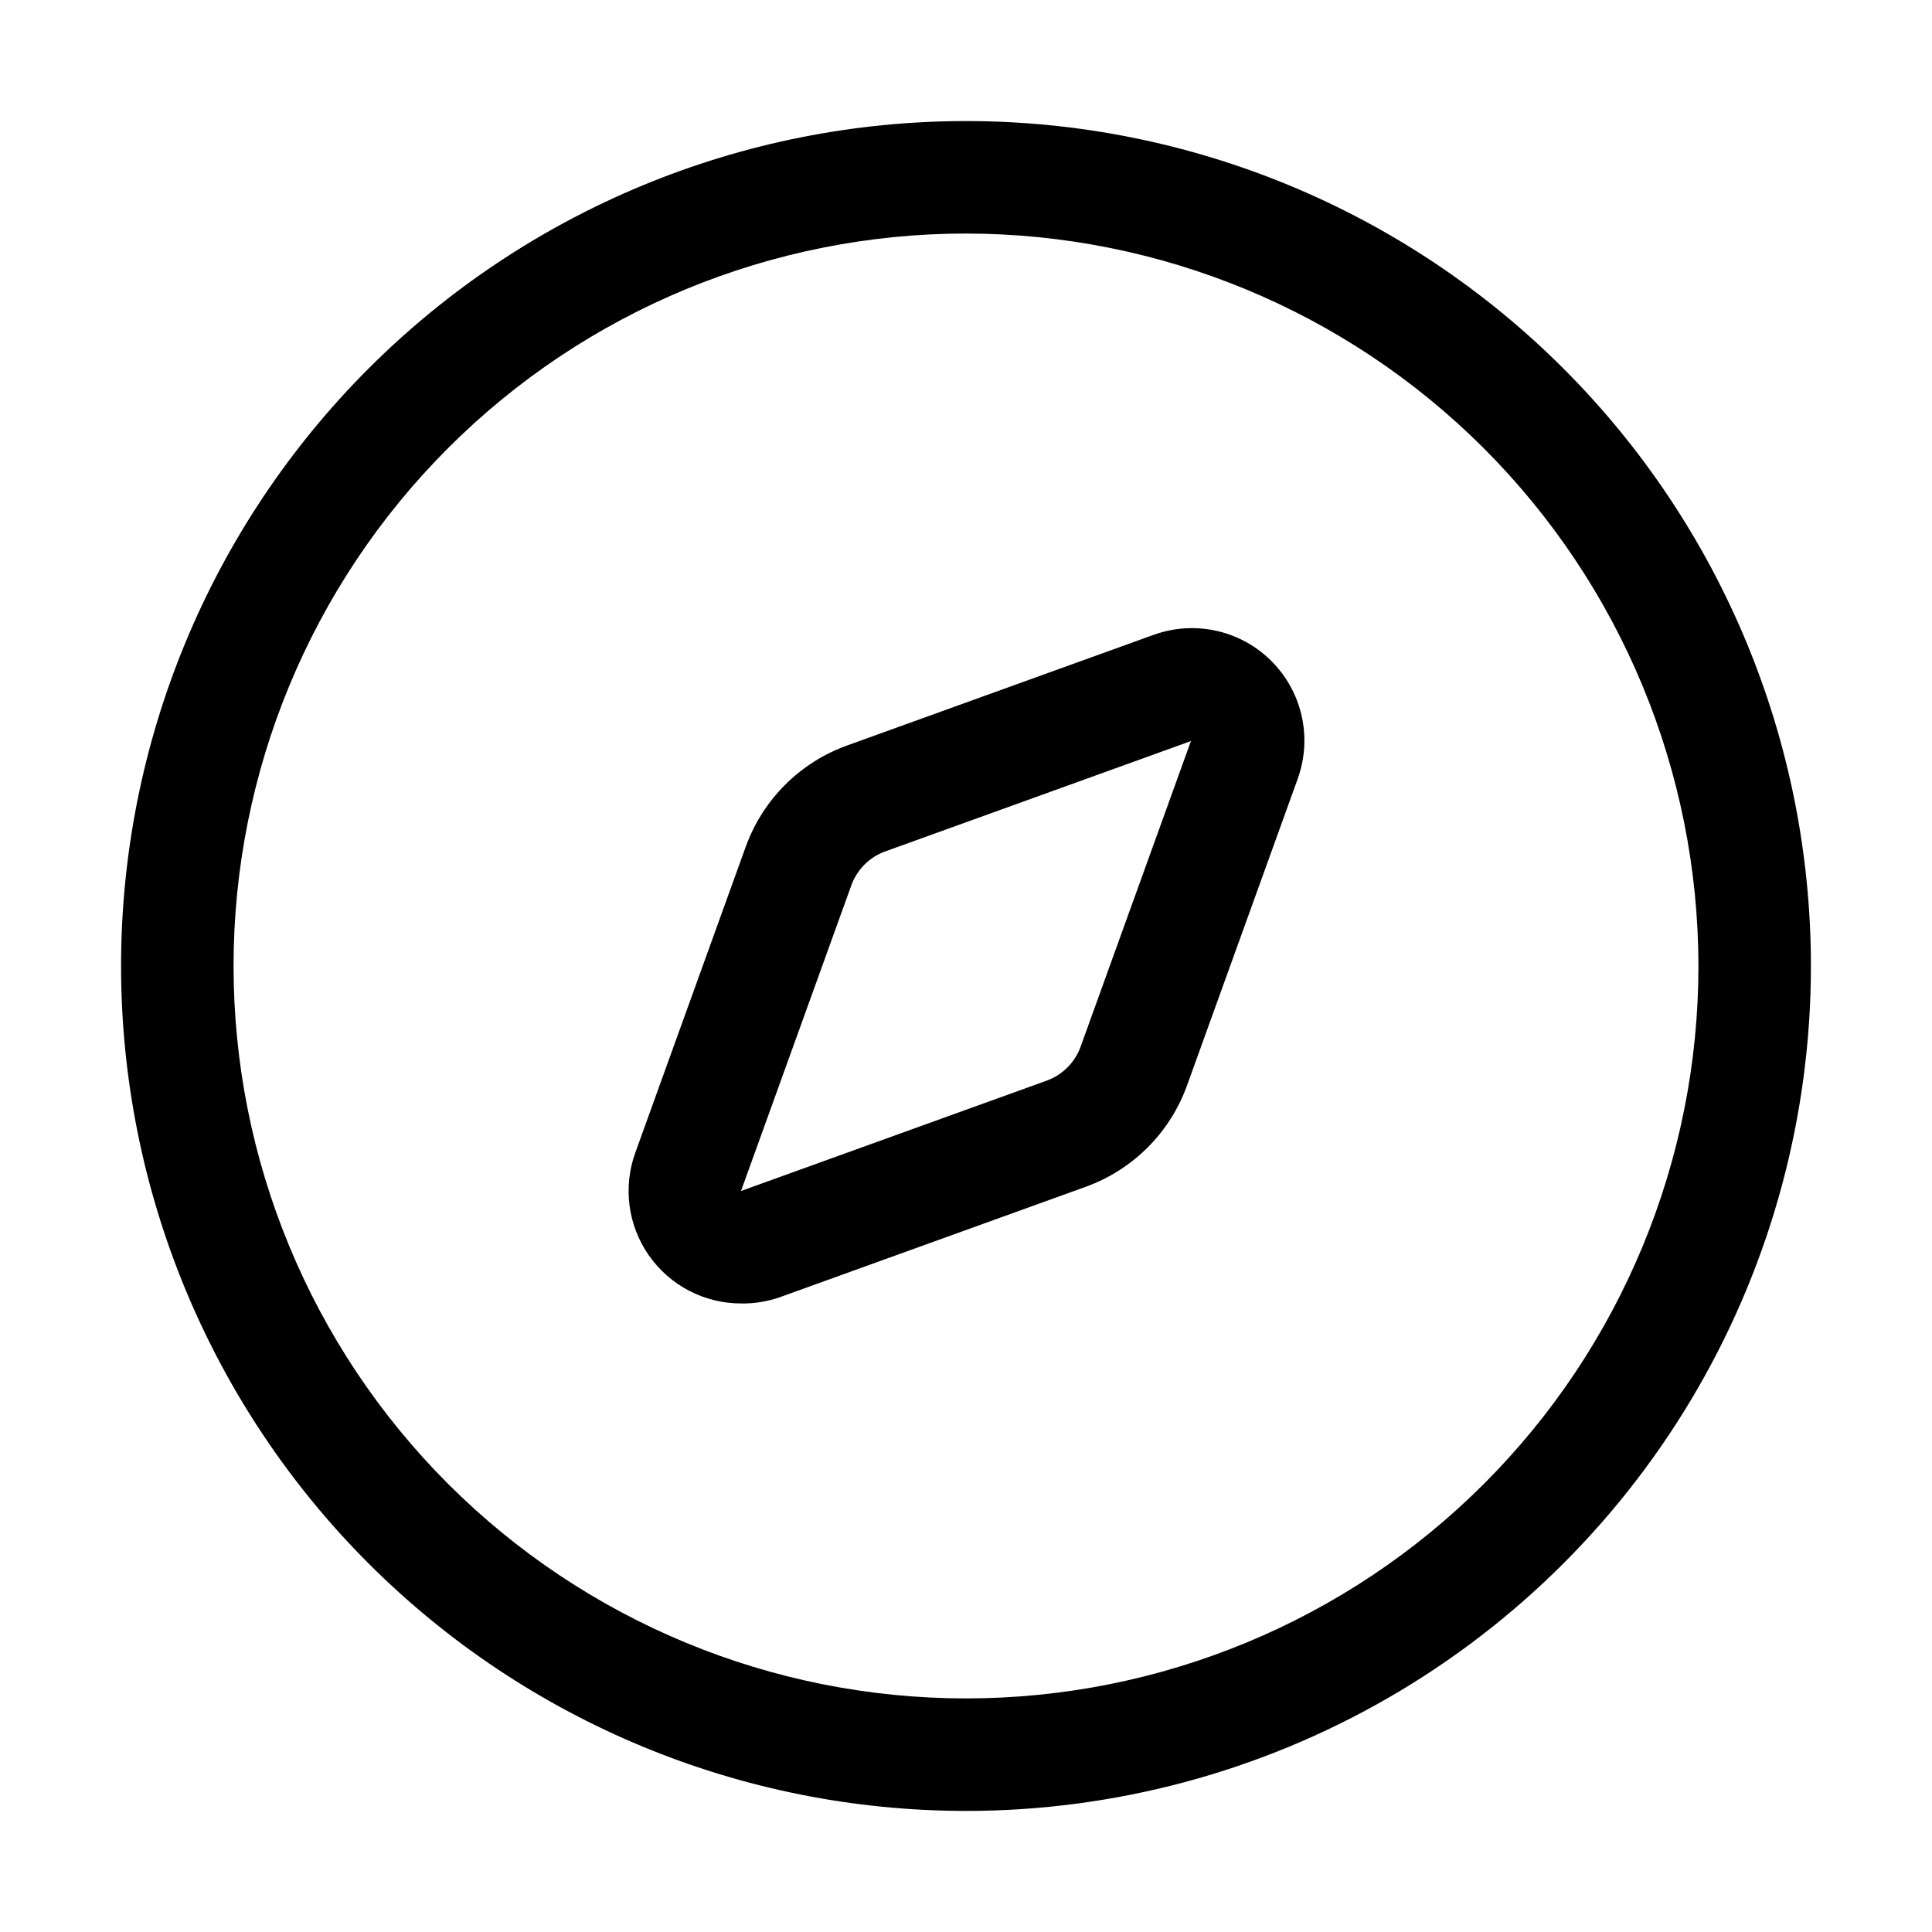
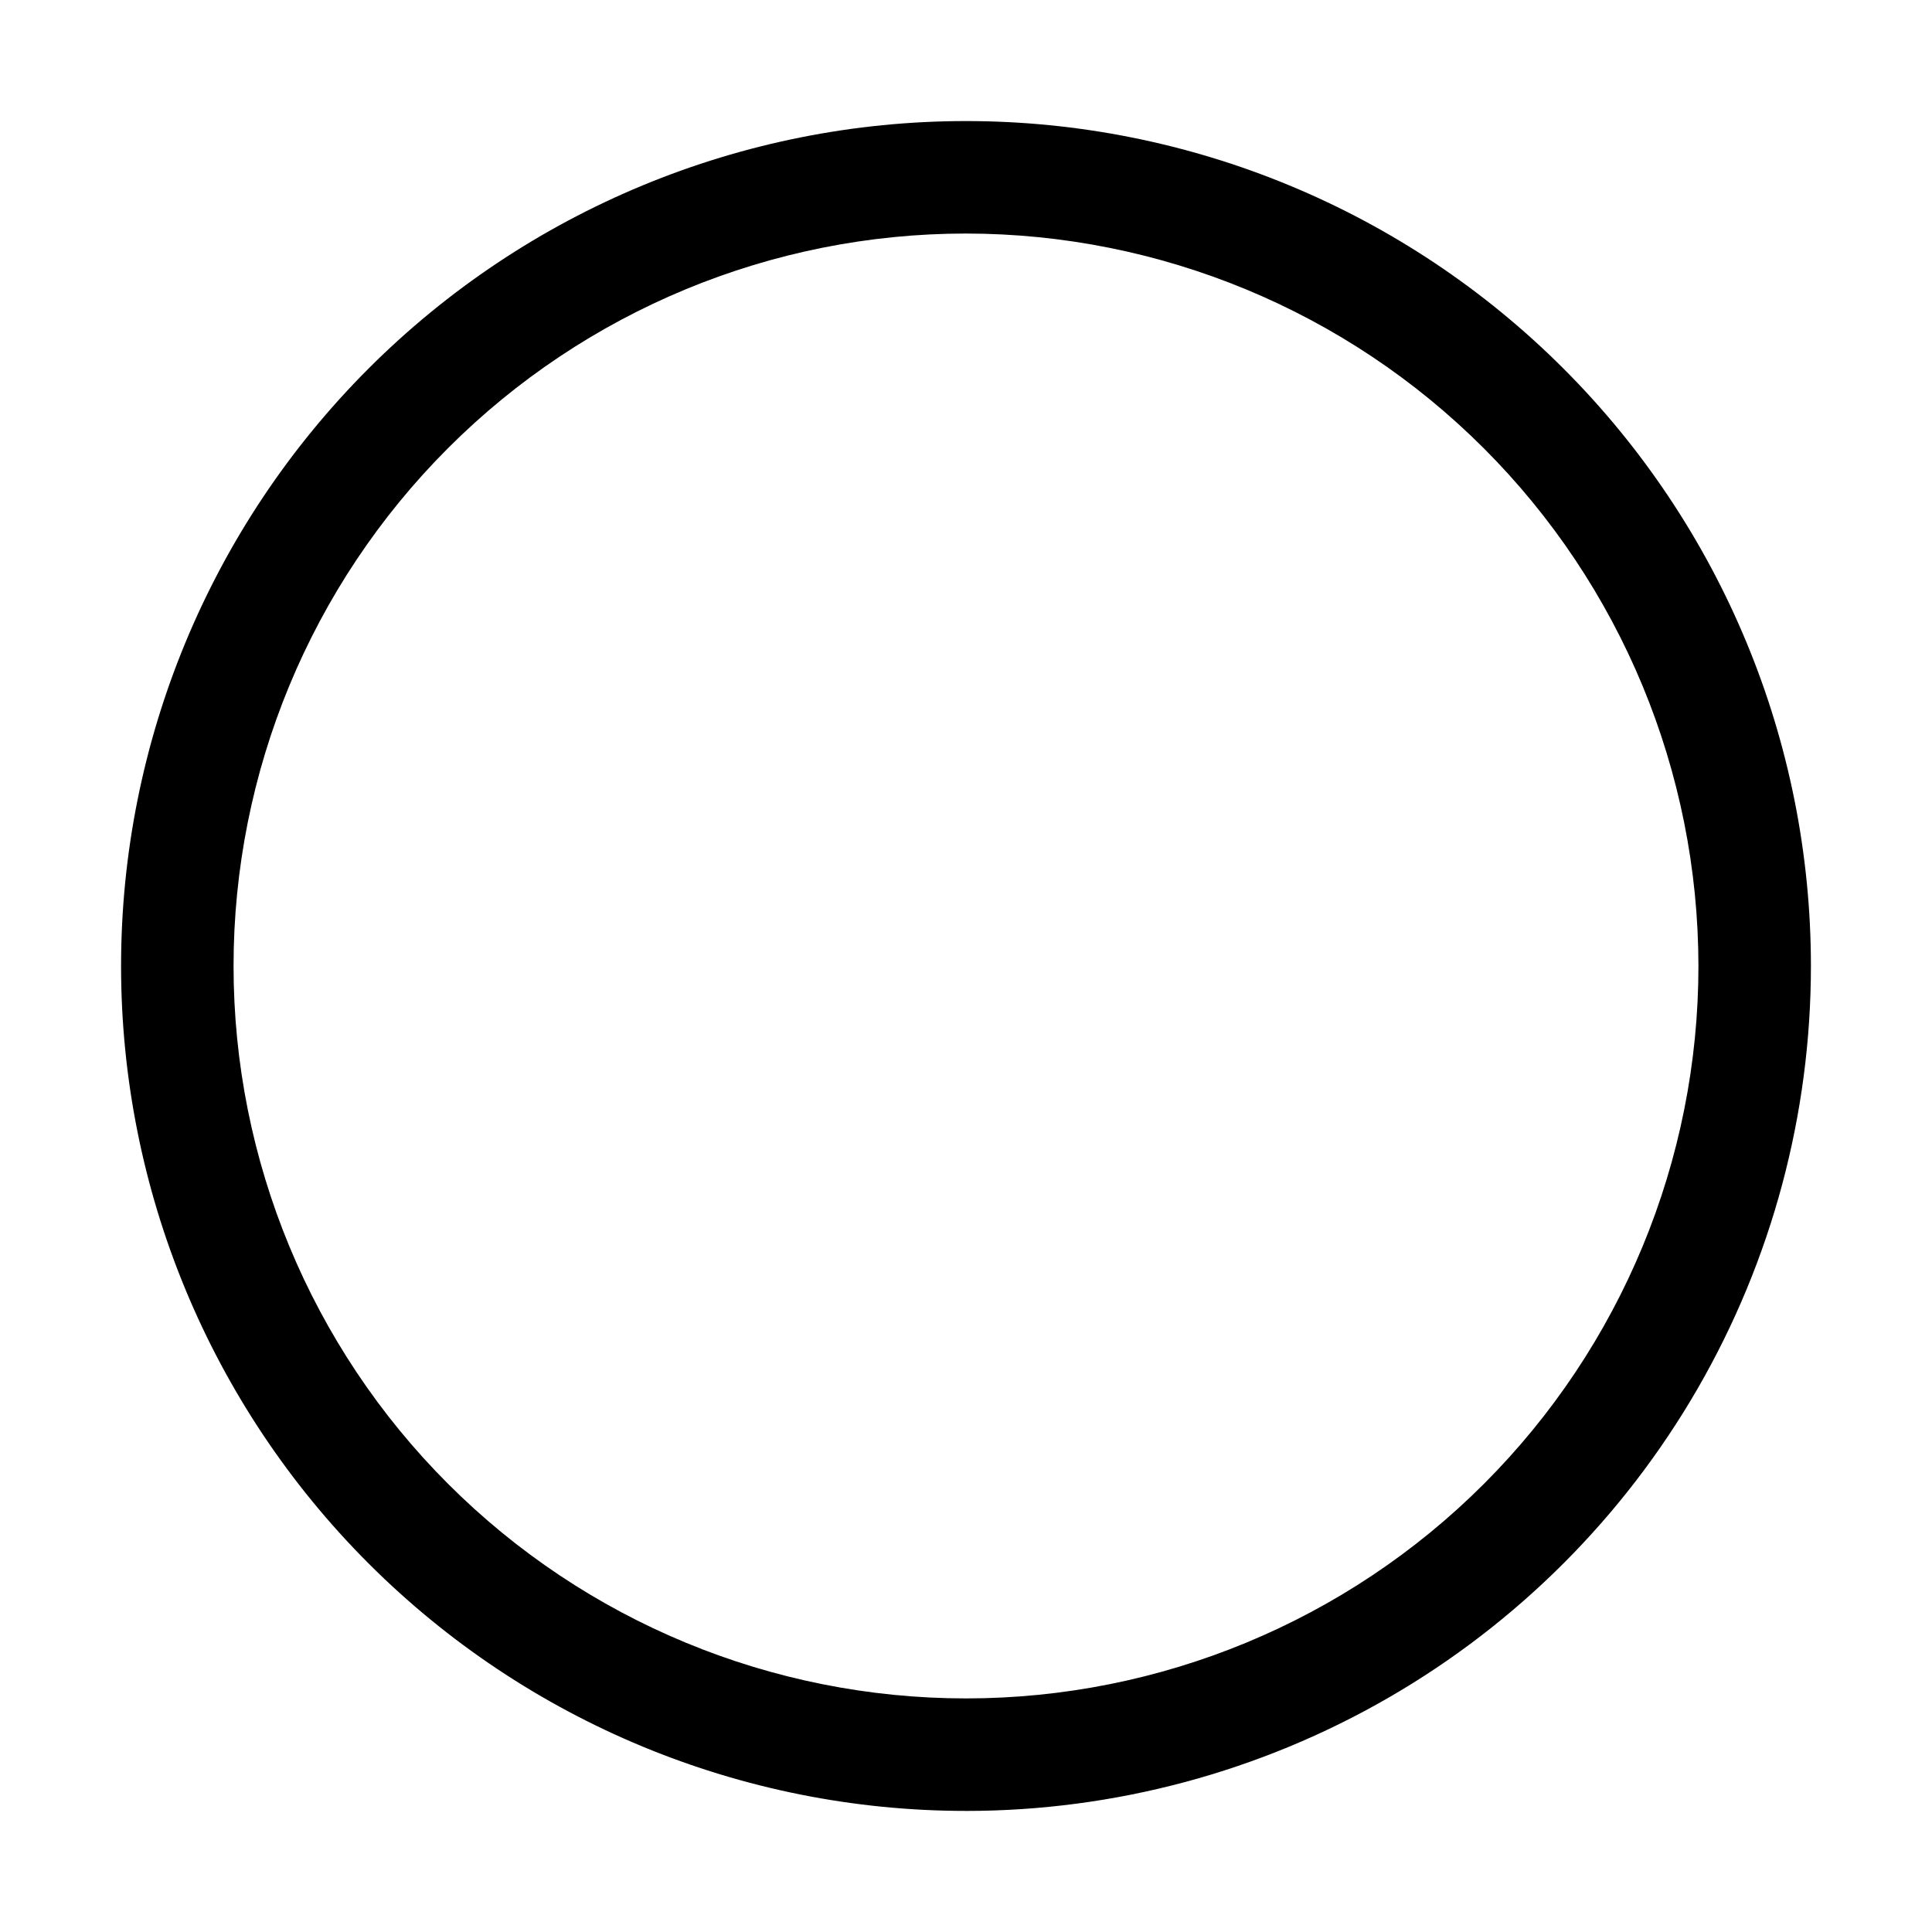
<svg xmlns="http://www.w3.org/2000/svg" fill="#000000" width="800px" height="800px" version="1.1" viewBox="144 144 512 512">
  <g>
    <path d="m400 623.91c-59.387 0-116.34-23.59-158.33-65.582-41.992-41.992-65.586-98.949-65.586-158.33 0-59.387 23.594-116.34 65.586-158.33 41.992-41.992 98.945-65.586 158.33-65.586 59.383 0 116.34 23.594 158.33 65.586 41.992 41.992 65.582 98.945 65.582 158.33 0 39.305-10.348 77.918-30 111.96-19.652 34.039-47.918 62.305-81.957 81.957-34.039 19.652-72.652 30-111.96 30zm0-418.02c-51.48 0-100.86 20.453-137.25 56.855-36.402 36.398-56.855 85.773-56.855 137.25s20.453 100.85 56.855 137.25c36.398 36.402 85.773 56.852 137.25 56.852s100.85-20.449 137.25-56.852 56.852-85.773 56.852-137.25c-0.039-51.469-20.5-100.82-56.895-137.21-36.395-36.395-85.742-56.855-137.21-56.895z" />
-     <path d="m340.38 489.43c-9.73-0.004-18.84-4.754-24.418-12.727-5.574-7.973-6.906-18.16-3.574-27.301l29.25-81.031v0.004c4.539-12.543 14.445-22.398 27.008-26.871l81.031-29.25c7.148-2.598 15.02-2.371 22 0.641 6.984 3.016 12.551 8.582 15.566 15.566 3.012 6.984 3.238 14.852 0.641 22l-29.25 81.031c-4.473 12.562-14.328 22.469-26.871 27.008l-81.031 29.25h0.004c-3.324 1.172-6.832 1.742-10.355 1.68zm119.23-149.04-81.031 29.25v-0.004c-4.164 1.516-7.441 4.793-8.957 8.957l-29.25 81.031 81.031-29.25c4.164-1.516 7.441-4.793 8.957-8.957l29.25-81.031z" />
  </g>
</svg>